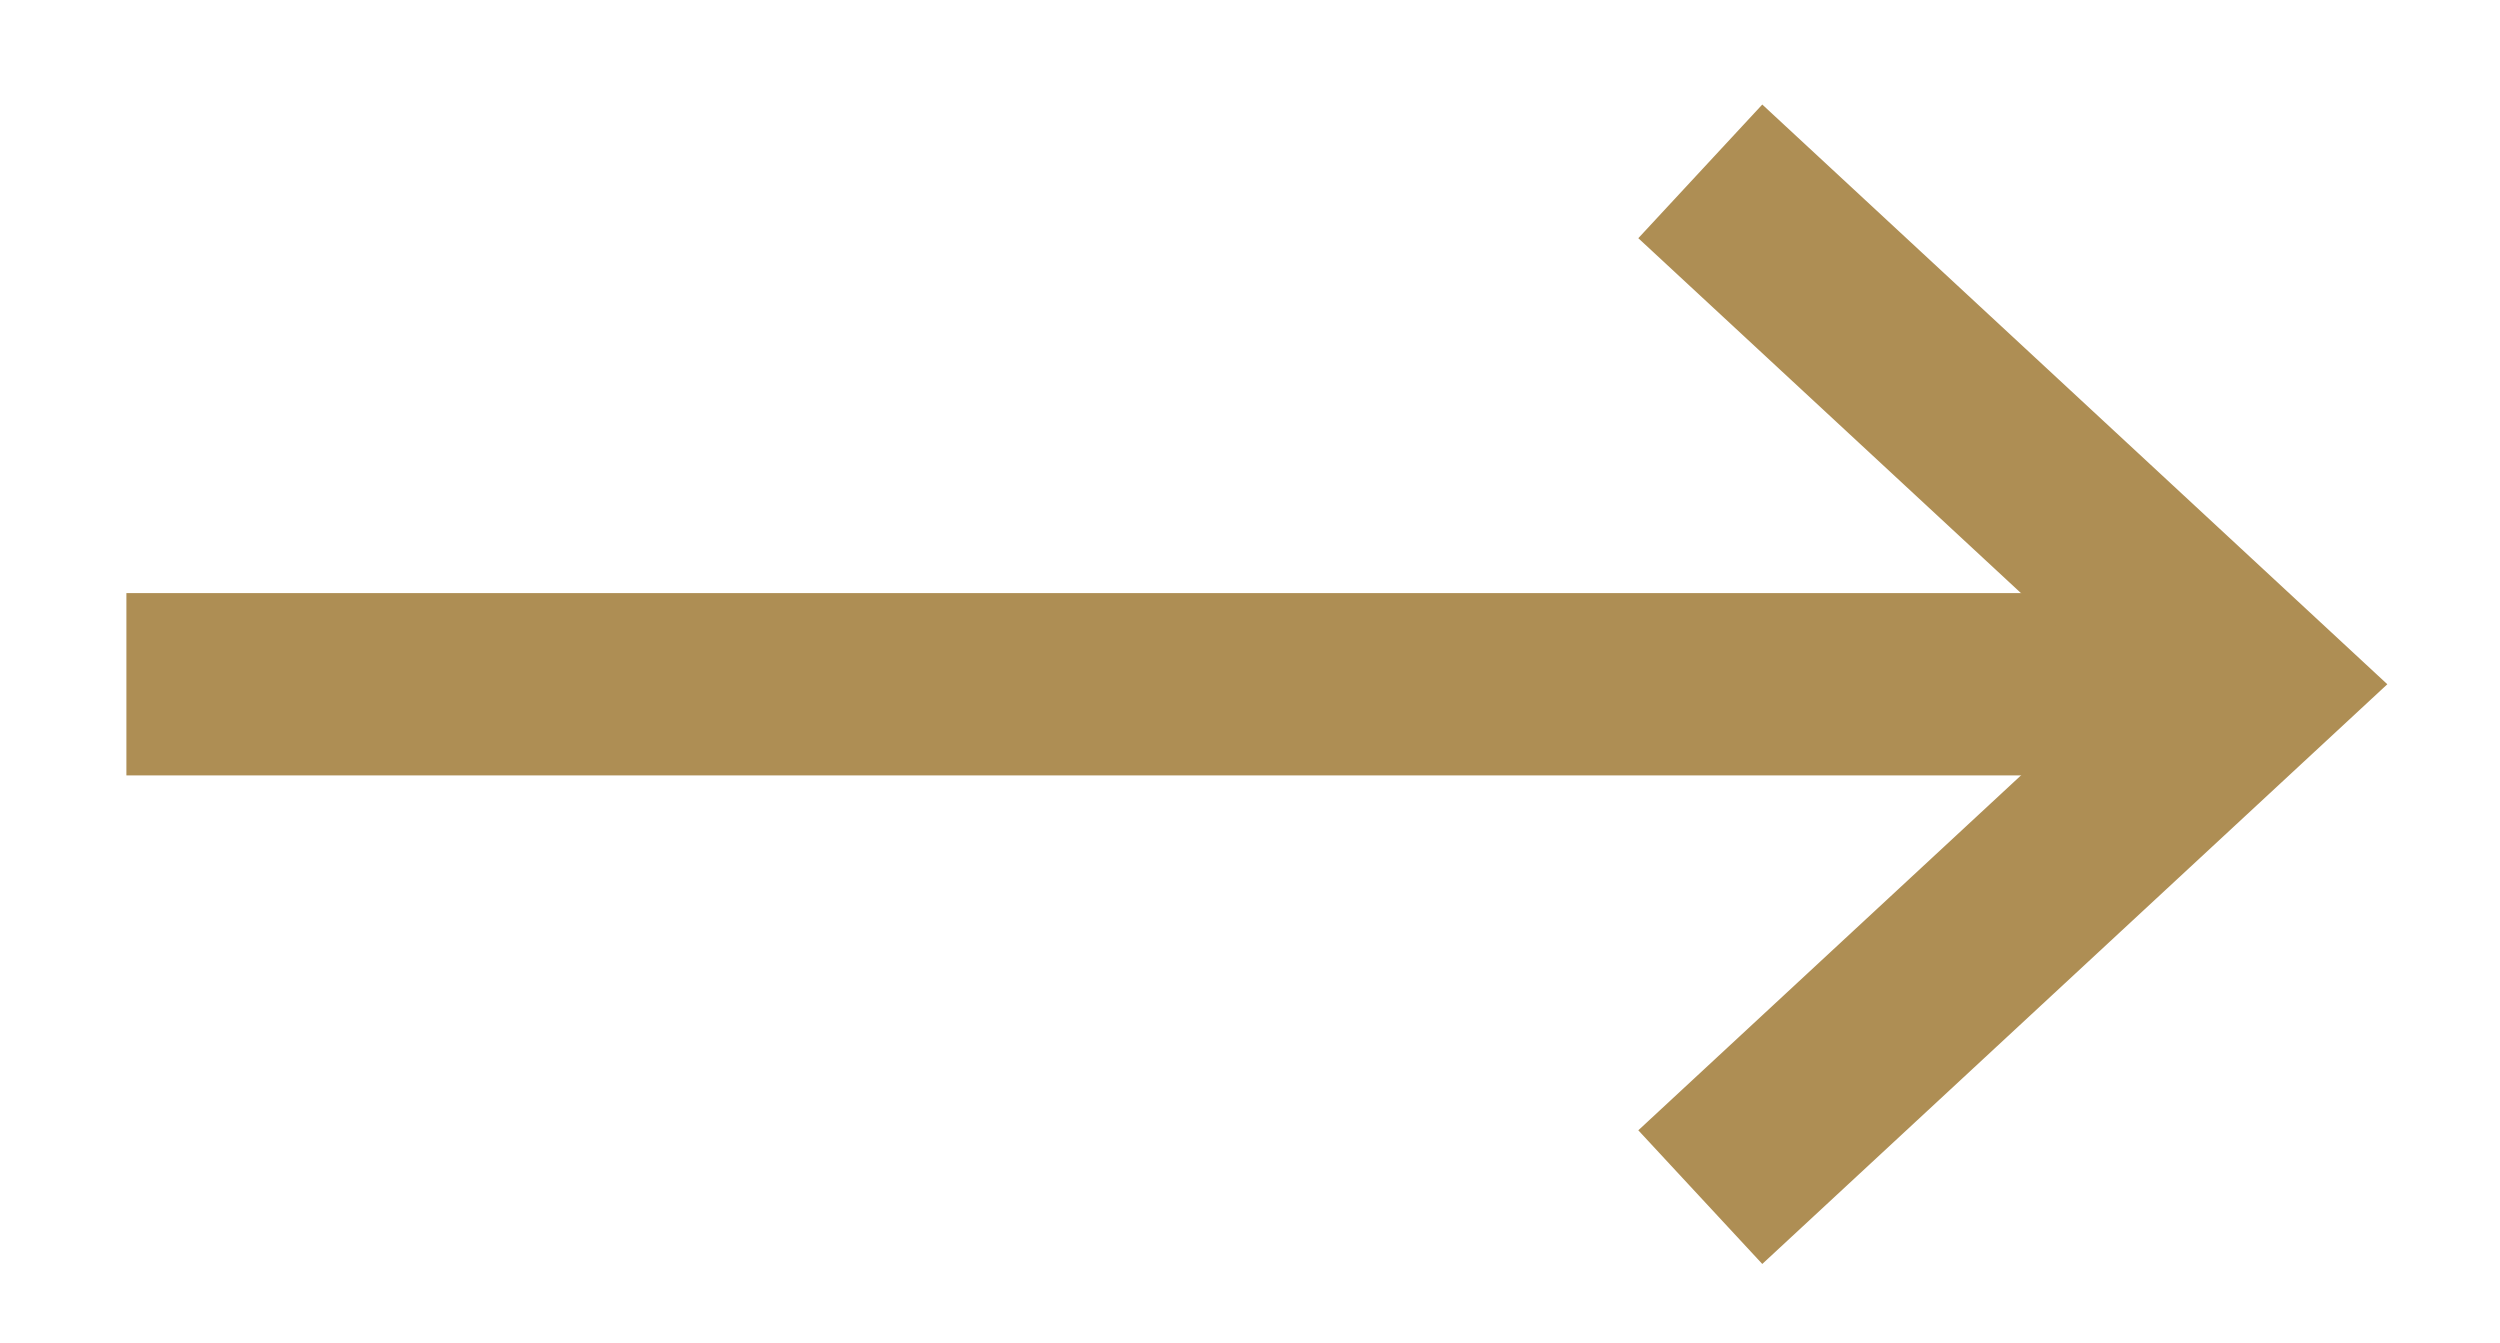
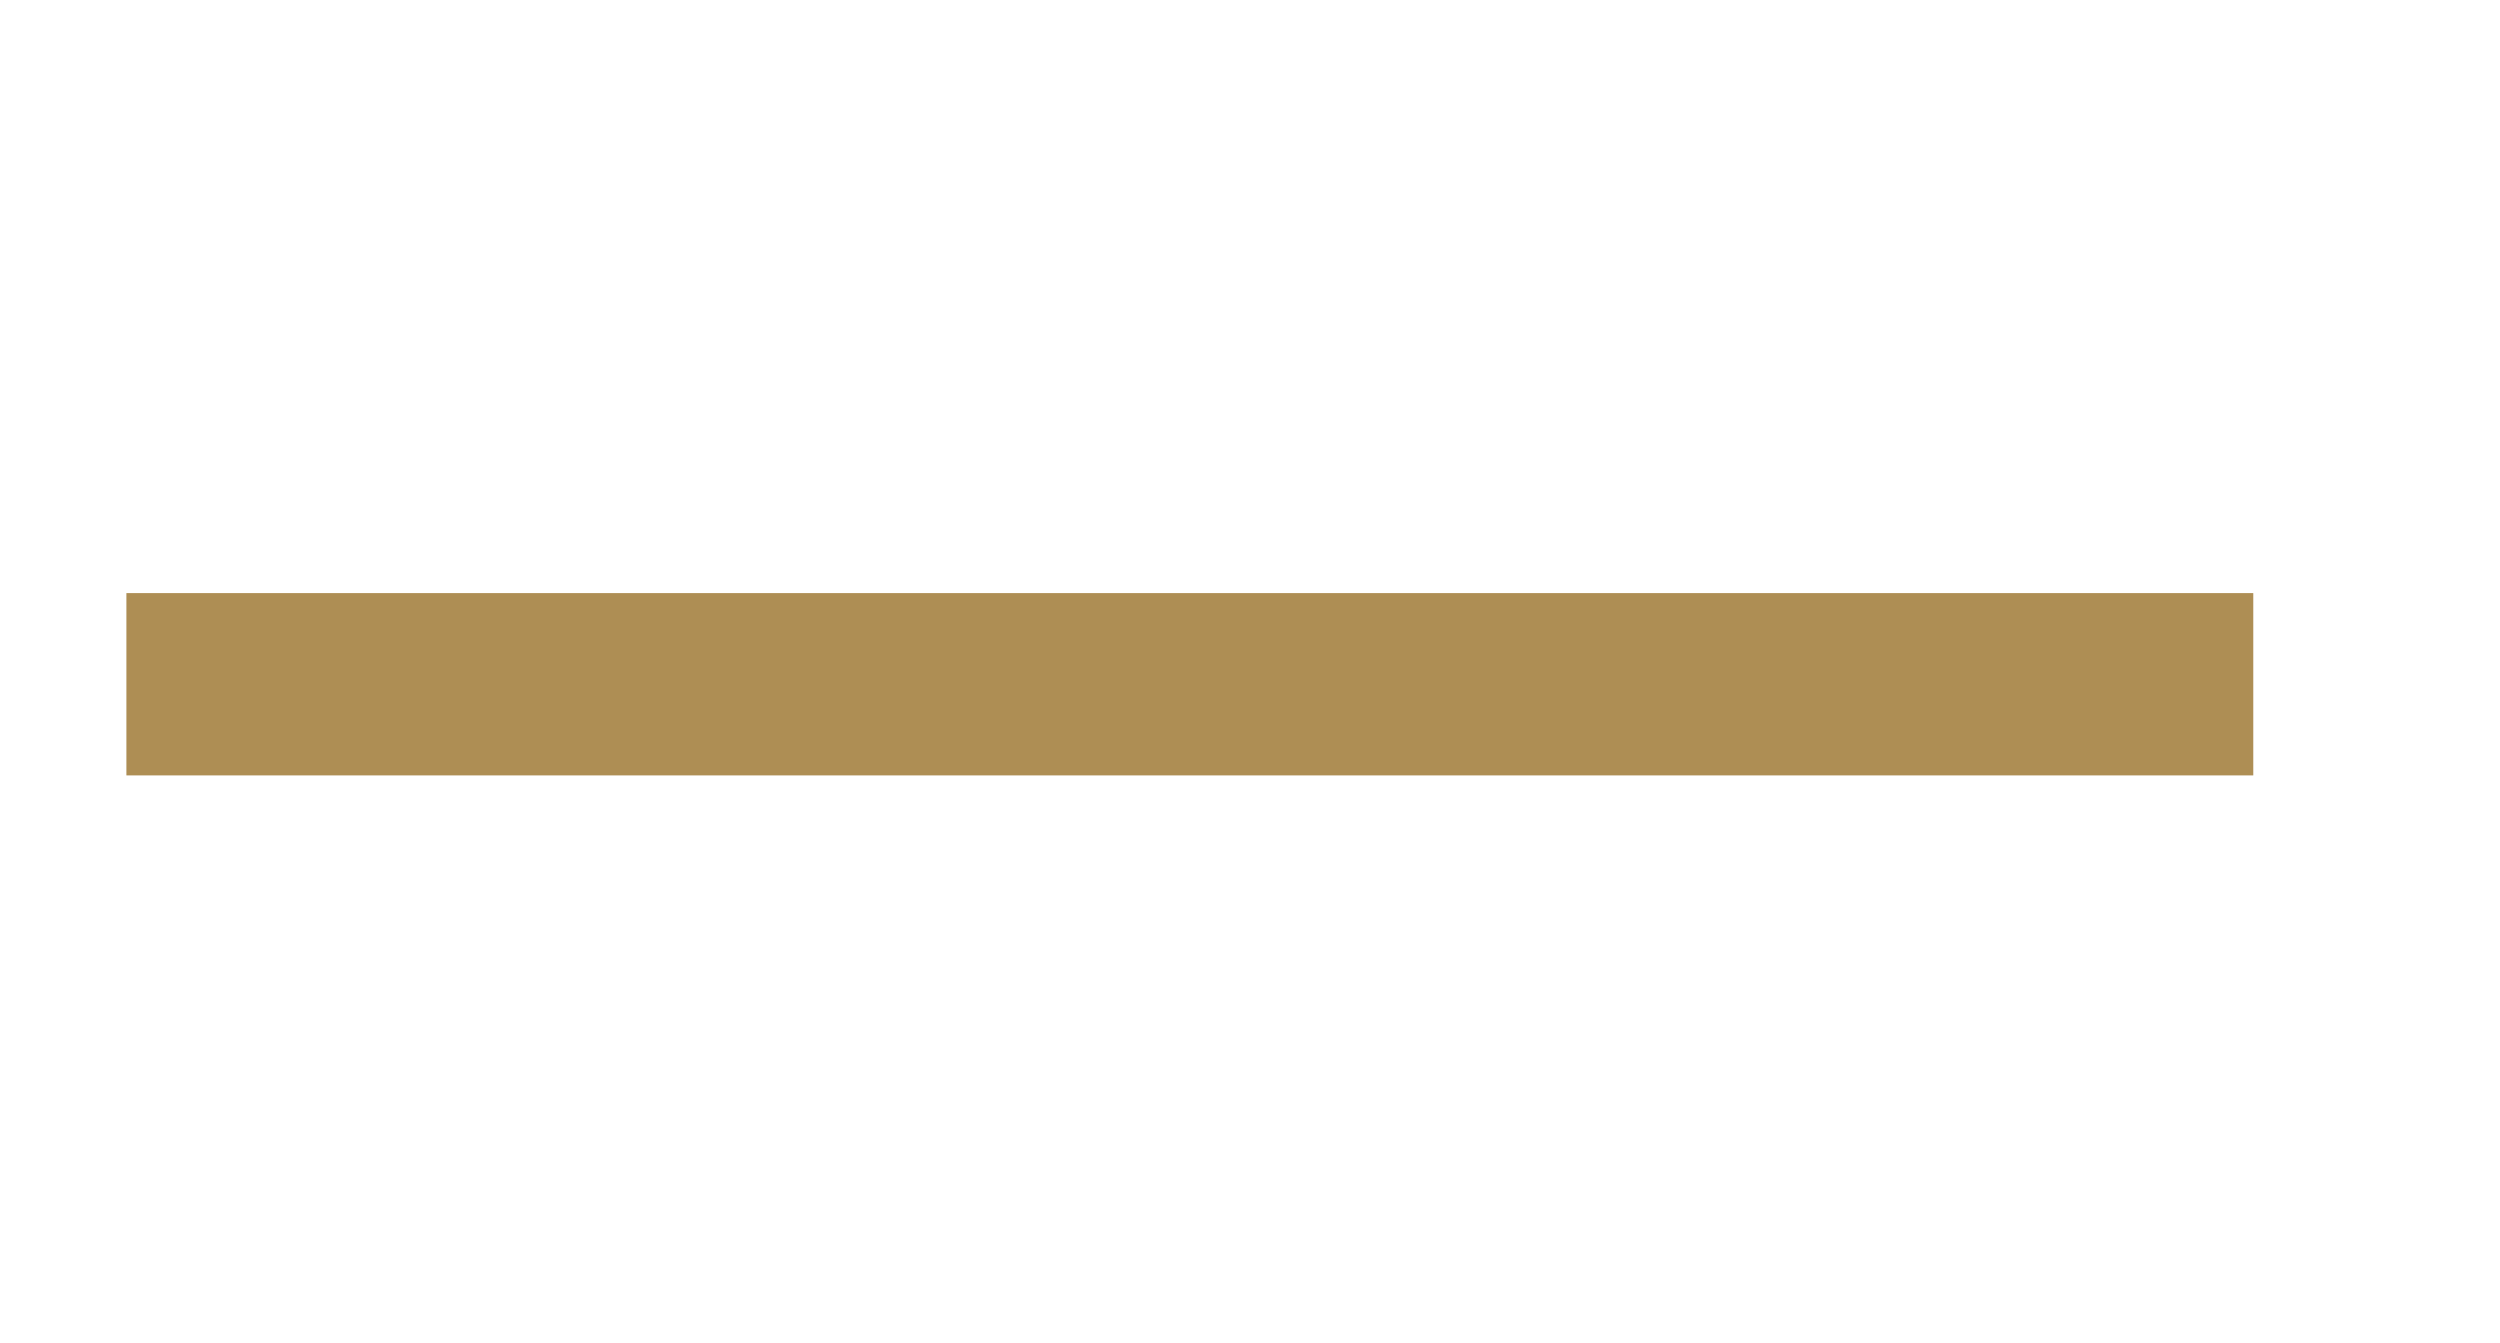
<svg xmlns="http://www.w3.org/2000/svg" version="1.1" id="Capa_1" x="0px" y="0px" viewBox="0 0 20.57 11.05" style="enable-background:new 0 0 20.57 11.05;" xml:space="preserve">
  <style type="text/css">
	.st0{fill:none;stroke:#AE8E54;stroke-width:1.5;}
</style>
  <line class="st0" x1="1.04" y1="5.63" x2="18.54" y2="5.63" />
-   <polyline class="st0" points="13.99,1.41 18.54,5.63 13.99,9.85 " />
</svg>